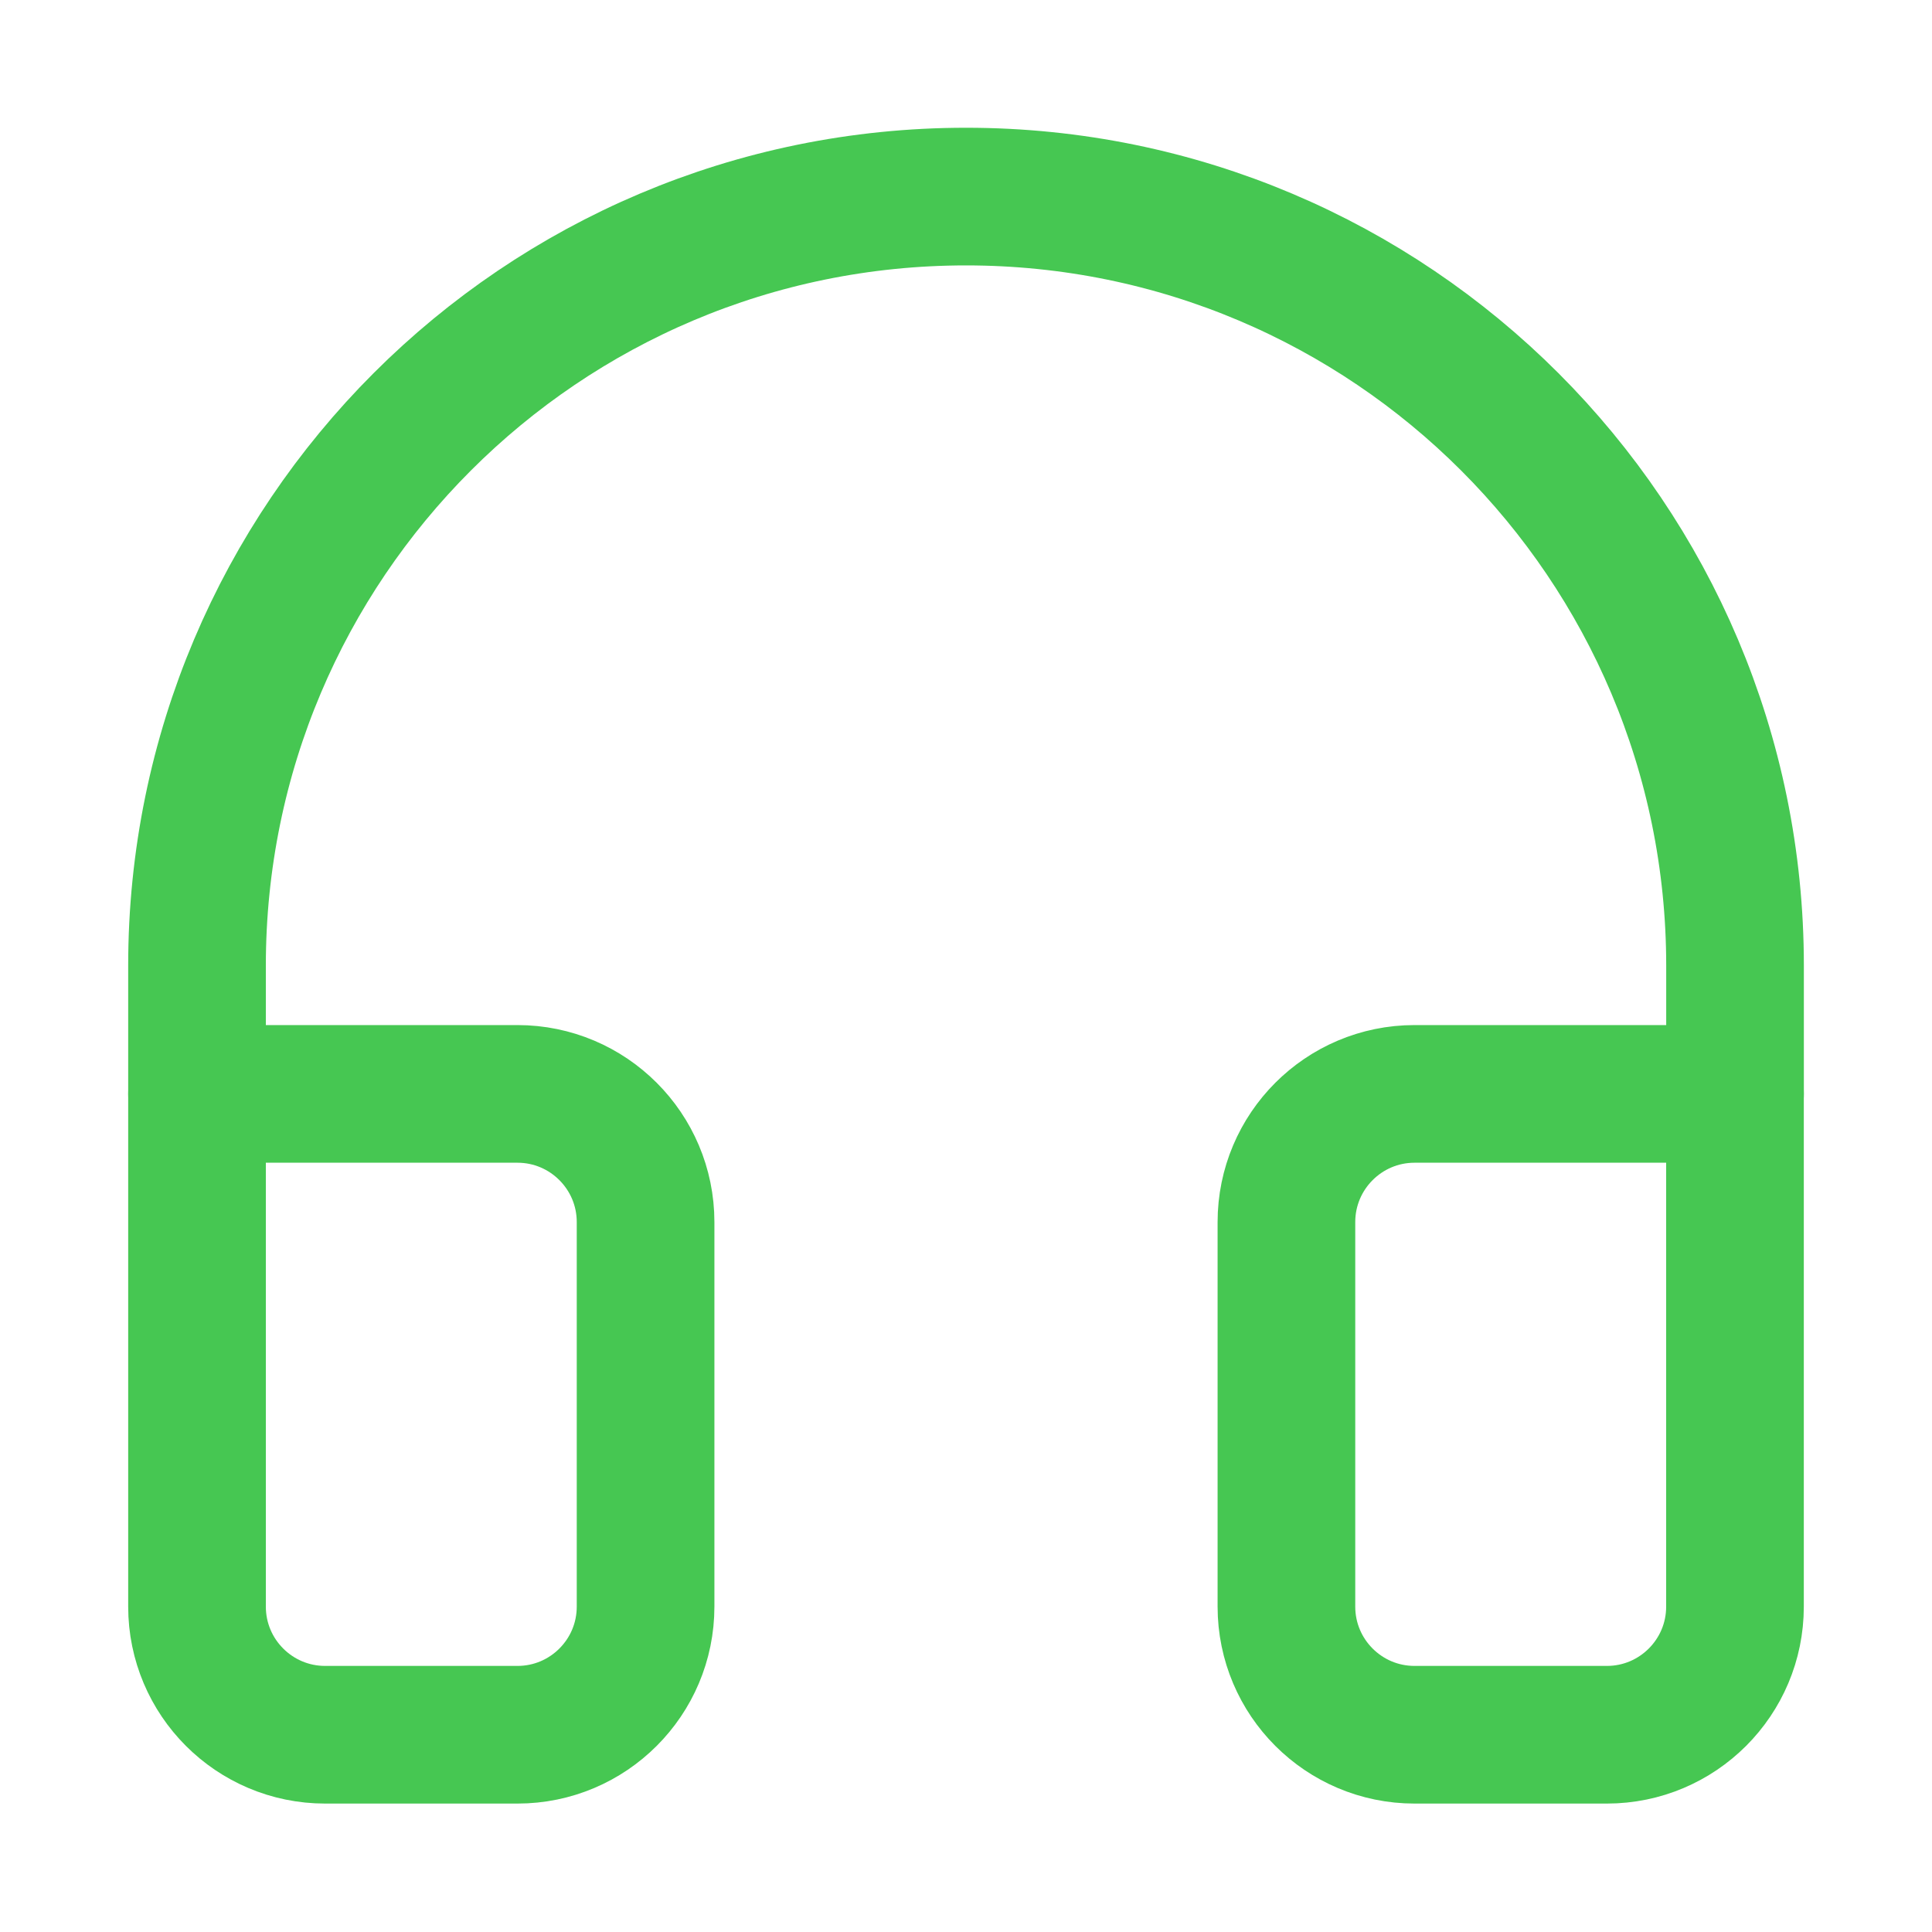
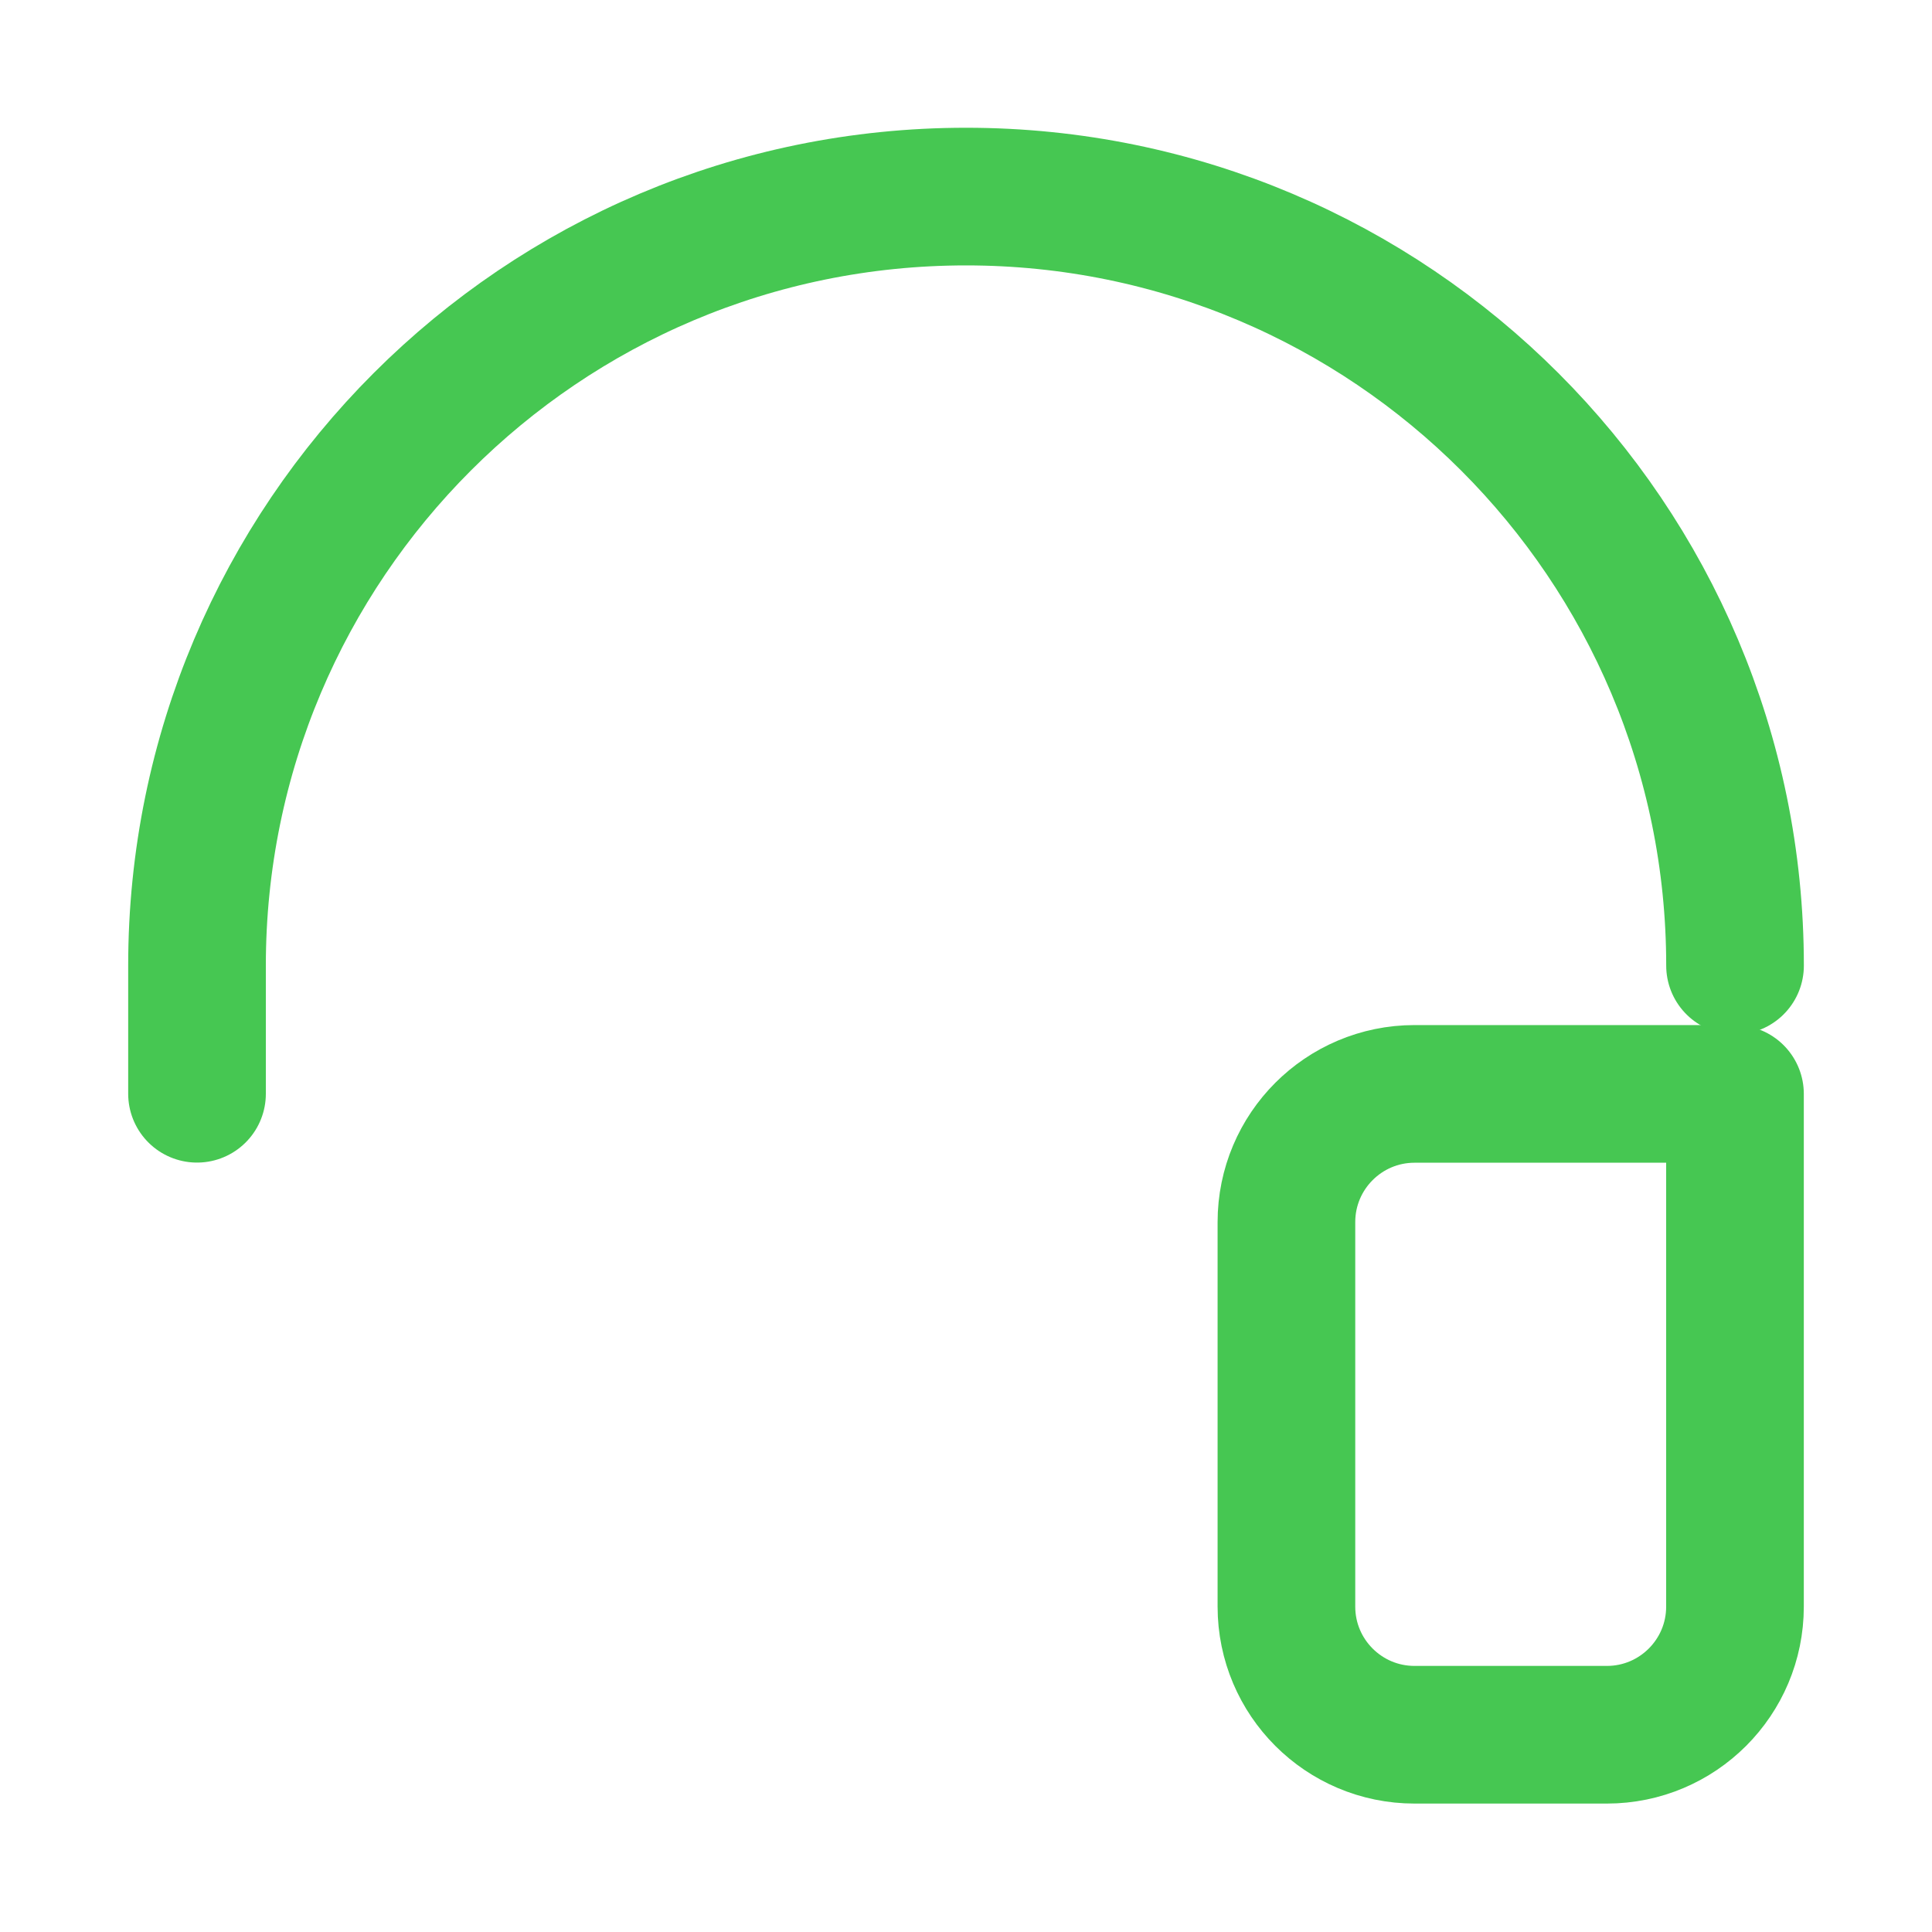
<svg xmlns="http://www.w3.org/2000/svg" width="40" height="40" viewBox="0 0 40 40" fill="none">
-   <path d="M4.079 22.645V19.992C4.079 11.199 11.207 4.07 20 4.07C28.793 4.07 35.922 11.199 35.922 19.992V22.645" stroke="#46C752" stroke-width="2.85" stroke-linecap="round" stroke-linejoin="round" />
-   <path d="M10.713 22.648H4.079V33.263C4.079 34.728 5.267 35.916 6.732 35.916H10.713C12.178 35.916 13.366 34.728 13.366 33.263V25.302C13.366 23.837 12.178 22.648 10.713 22.648Z" stroke="#46C752" stroke-width="2.85" stroke-linecap="round" stroke-linejoin="round" />
+   <path d="M4.079 22.645V19.992C4.079 11.199 11.207 4.07 20 4.07C28.793 4.07 35.922 11.199 35.922 19.992" stroke="#46C752" stroke-width="2.85" stroke-linecap="round" stroke-linejoin="round" />
  <path d="M35.921 22.648H29.287C27.822 22.648 26.634 23.837 26.634 25.302V33.263C26.634 34.728 27.822 35.916 29.287 35.916H33.268C34.733 35.916 35.921 34.728 35.921 33.263V22.648Z" stroke="#46C752" stroke-width="2.85" stroke-linecap="round" stroke-linejoin="round" />
</svg>